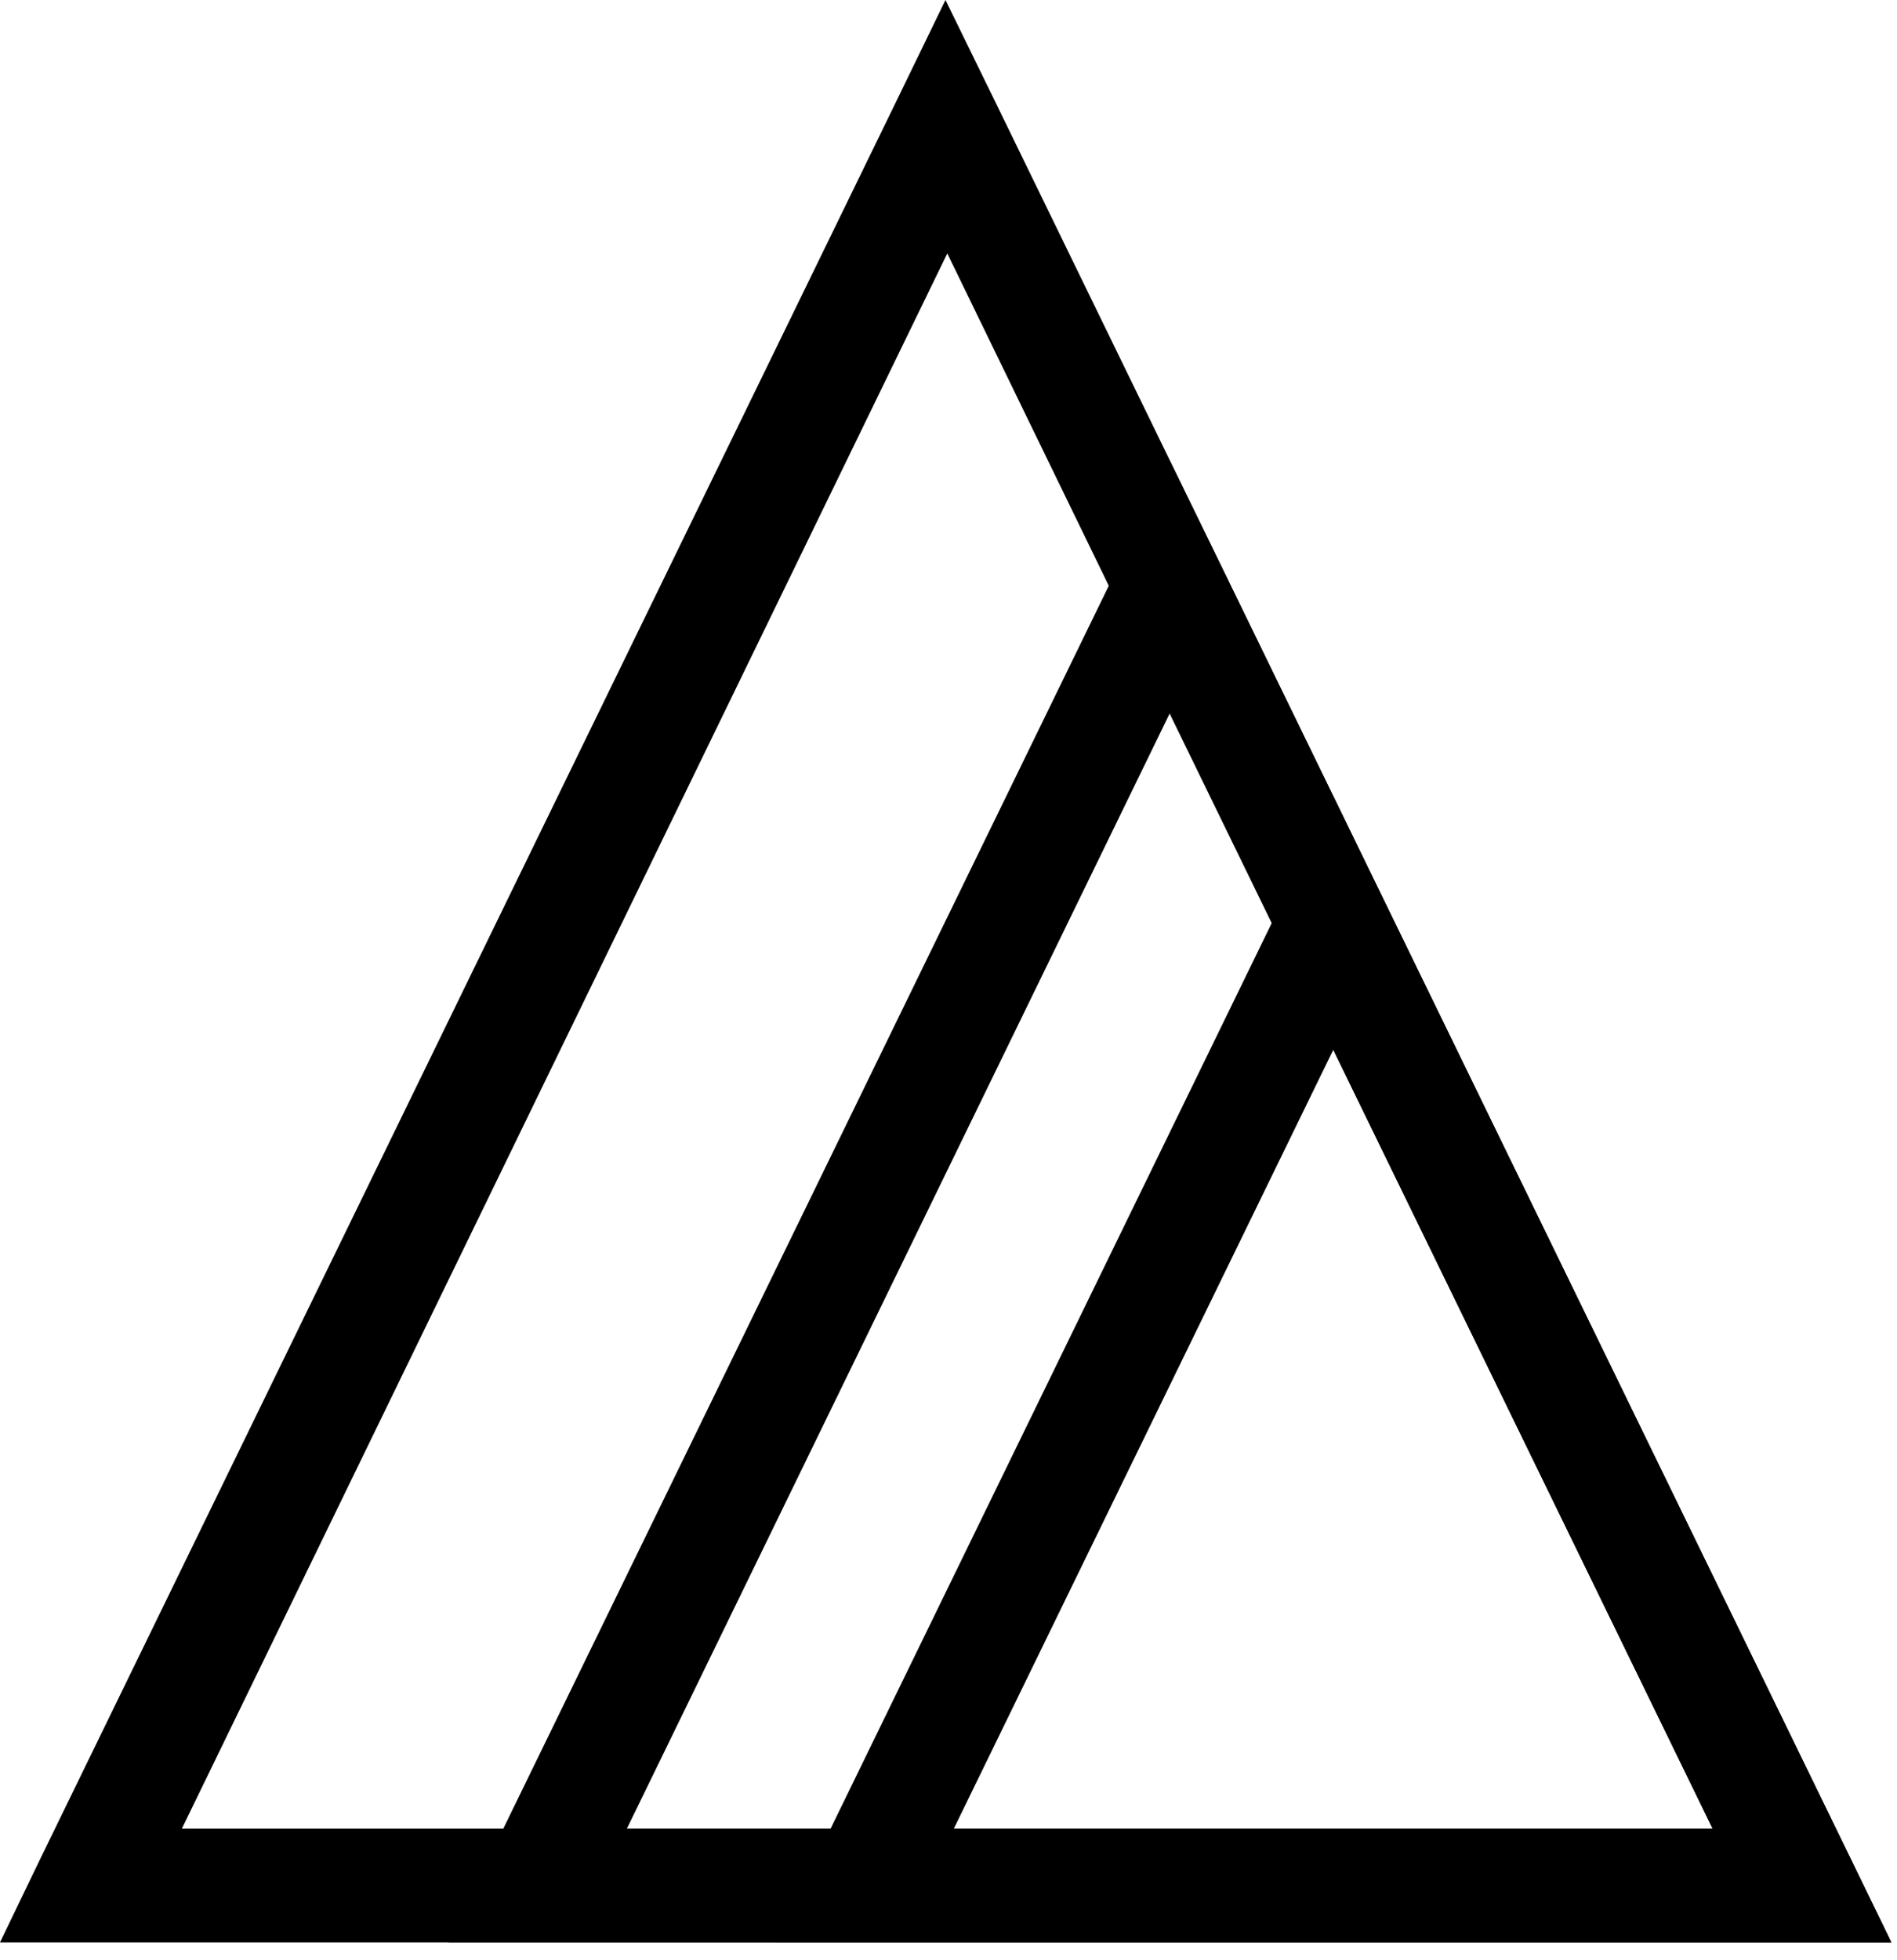
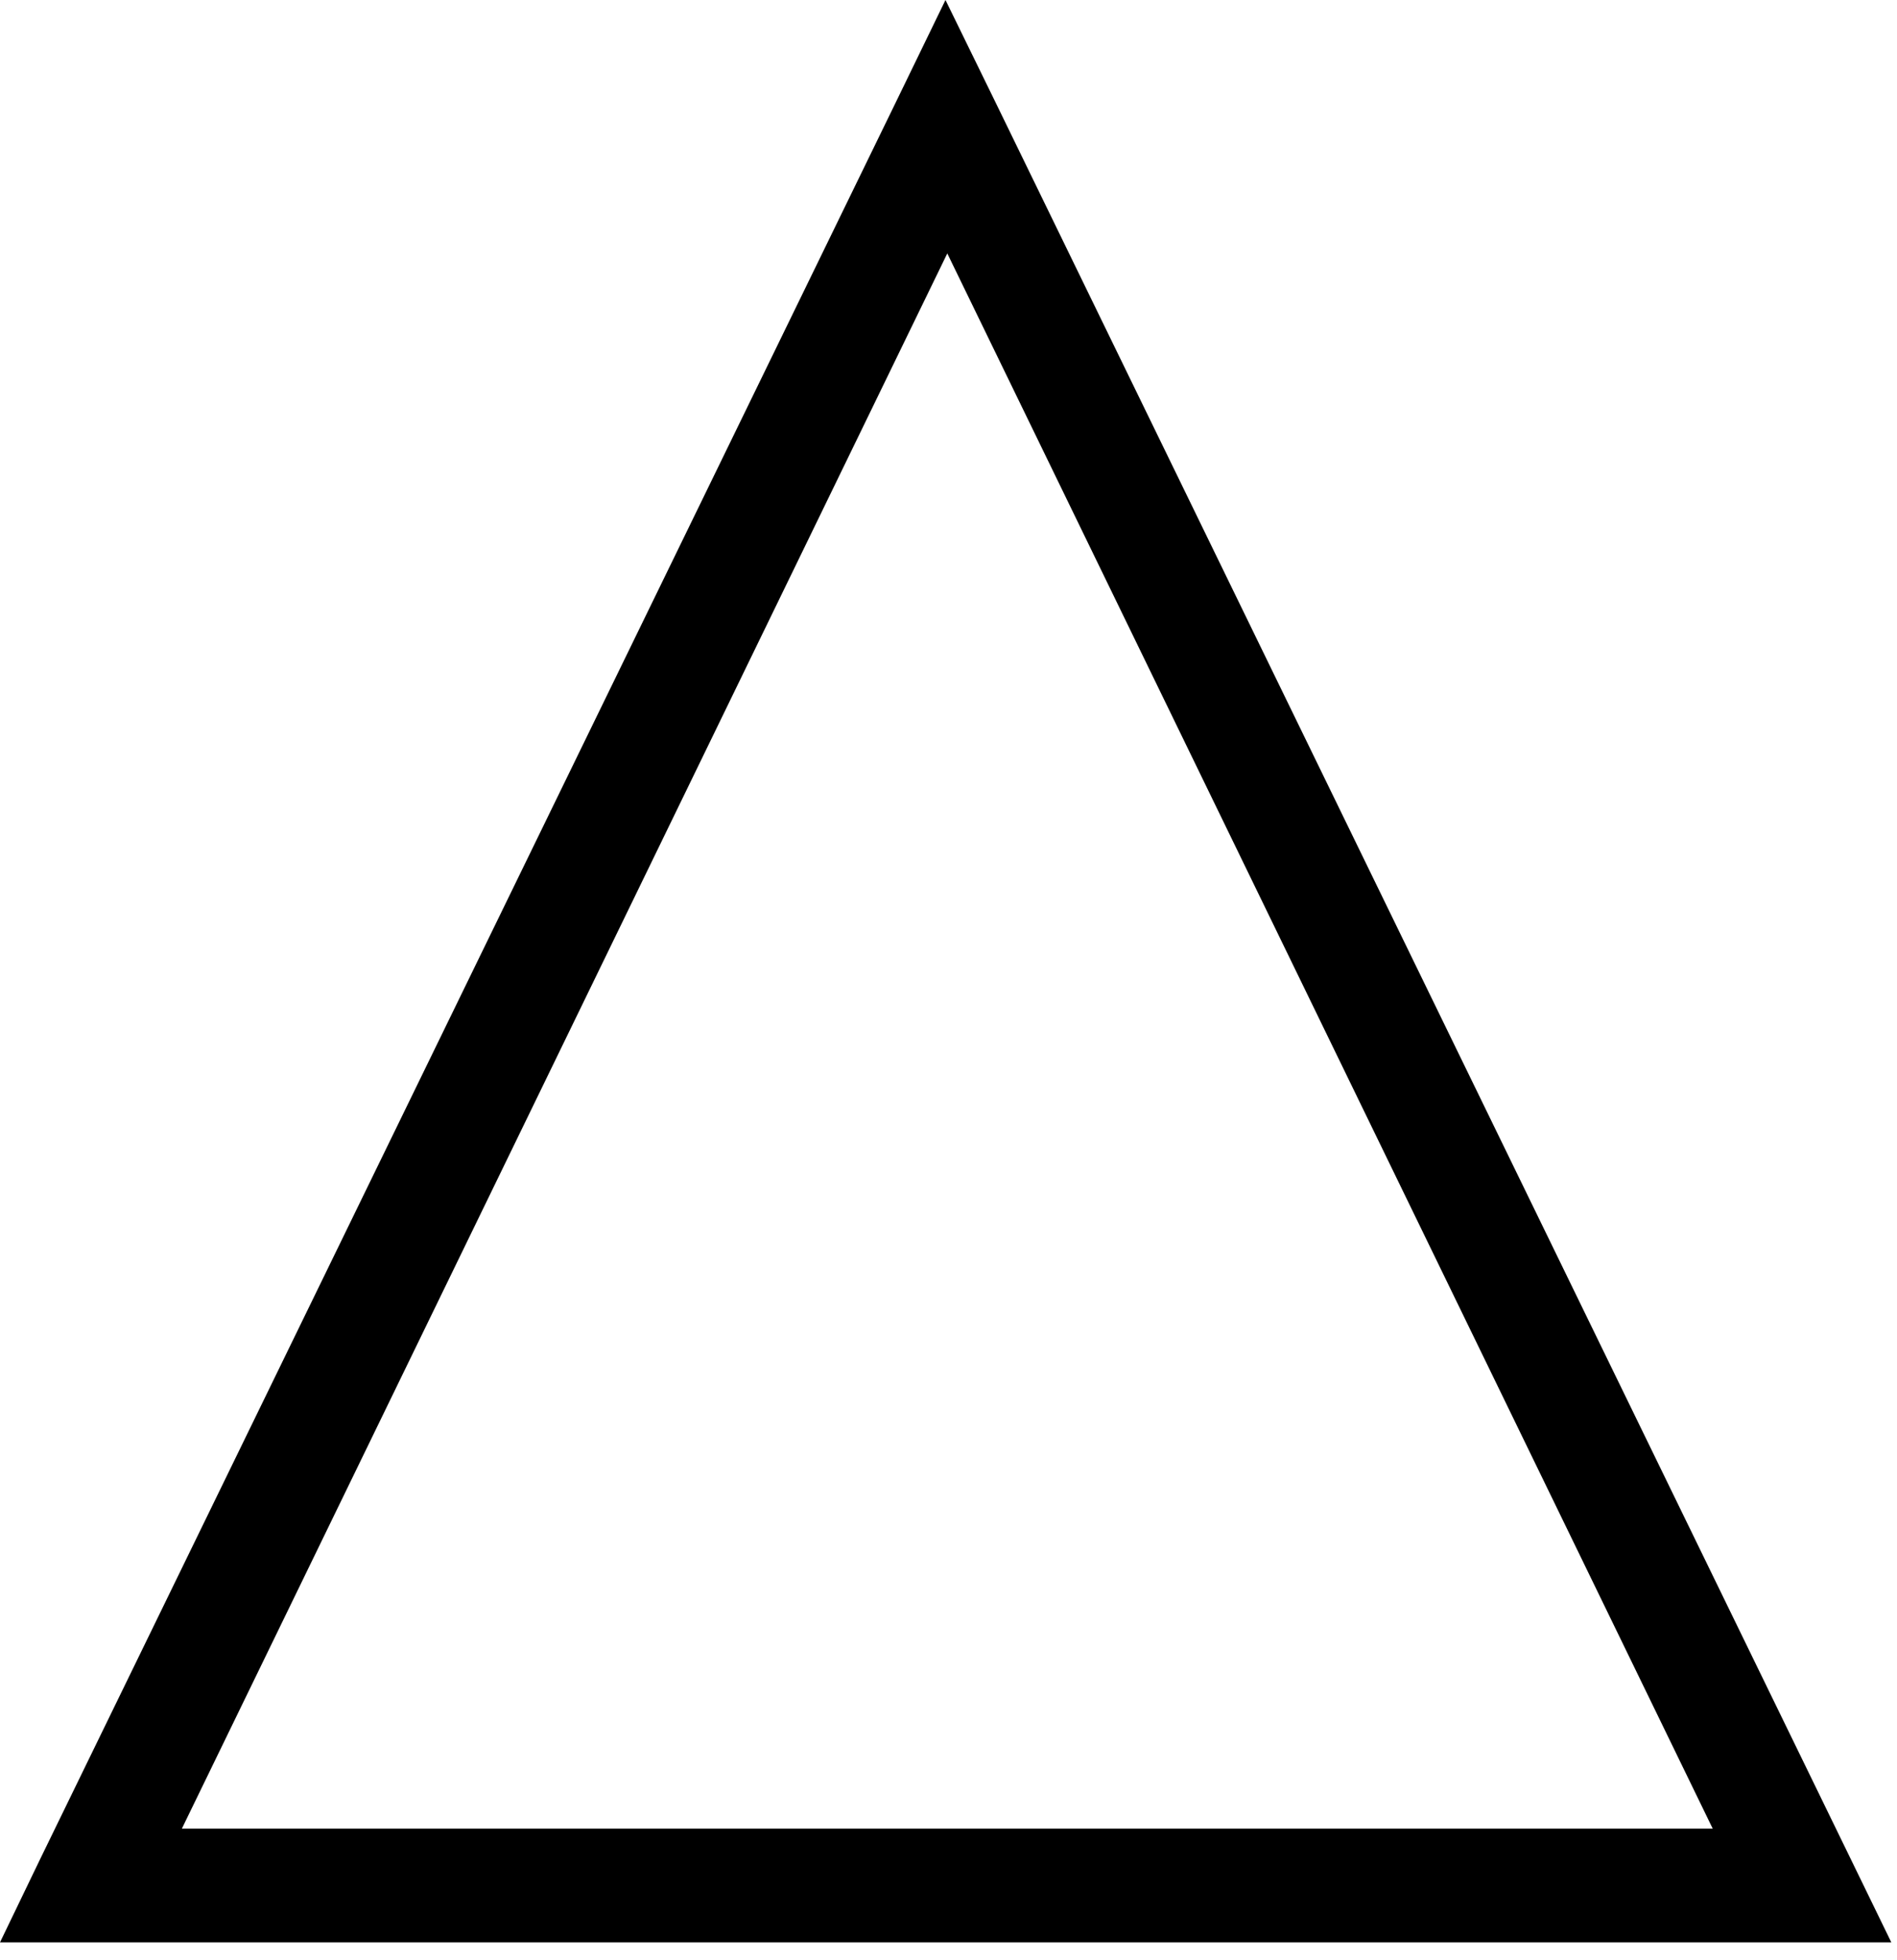
<svg xmlns="http://www.w3.org/2000/svg" width="91" height="94" viewBox="0 0 91 94" fill="none">
  <path fill-rule="evenodd" clip-rule="evenodd" d="M47.733 4.861L88.803 89.188L90.727 93.139H0L1.906 89.188L42.994 4.861L45.355 0L47.733 4.861ZM82.159 87.684L45.442 12.152L8.725 87.684H82.159Z" fill="black" />
-   <path fill-rule="evenodd" clip-rule="evenodd" d="M23.412 89.187L53.747 26.943L56.108 22.082L58.485 26.943L88.803 89.187L90.727 93.139H21.506L23.412 89.187ZM56.108 34.216L30.073 87.684H82.159L56.108 34.216Z" fill="black" />
-   <path fill-rule="evenodd" clip-rule="evenodd" d="M39.111 89.192L61.596 43.05L63.957 38.19L66.317 43.05L88.802 89.192L90.725 93.143H37.188L39.111 89.192ZM63.957 50.341L45.755 87.688H82.158L63.957 50.341Z" fill="black" />
</svg>